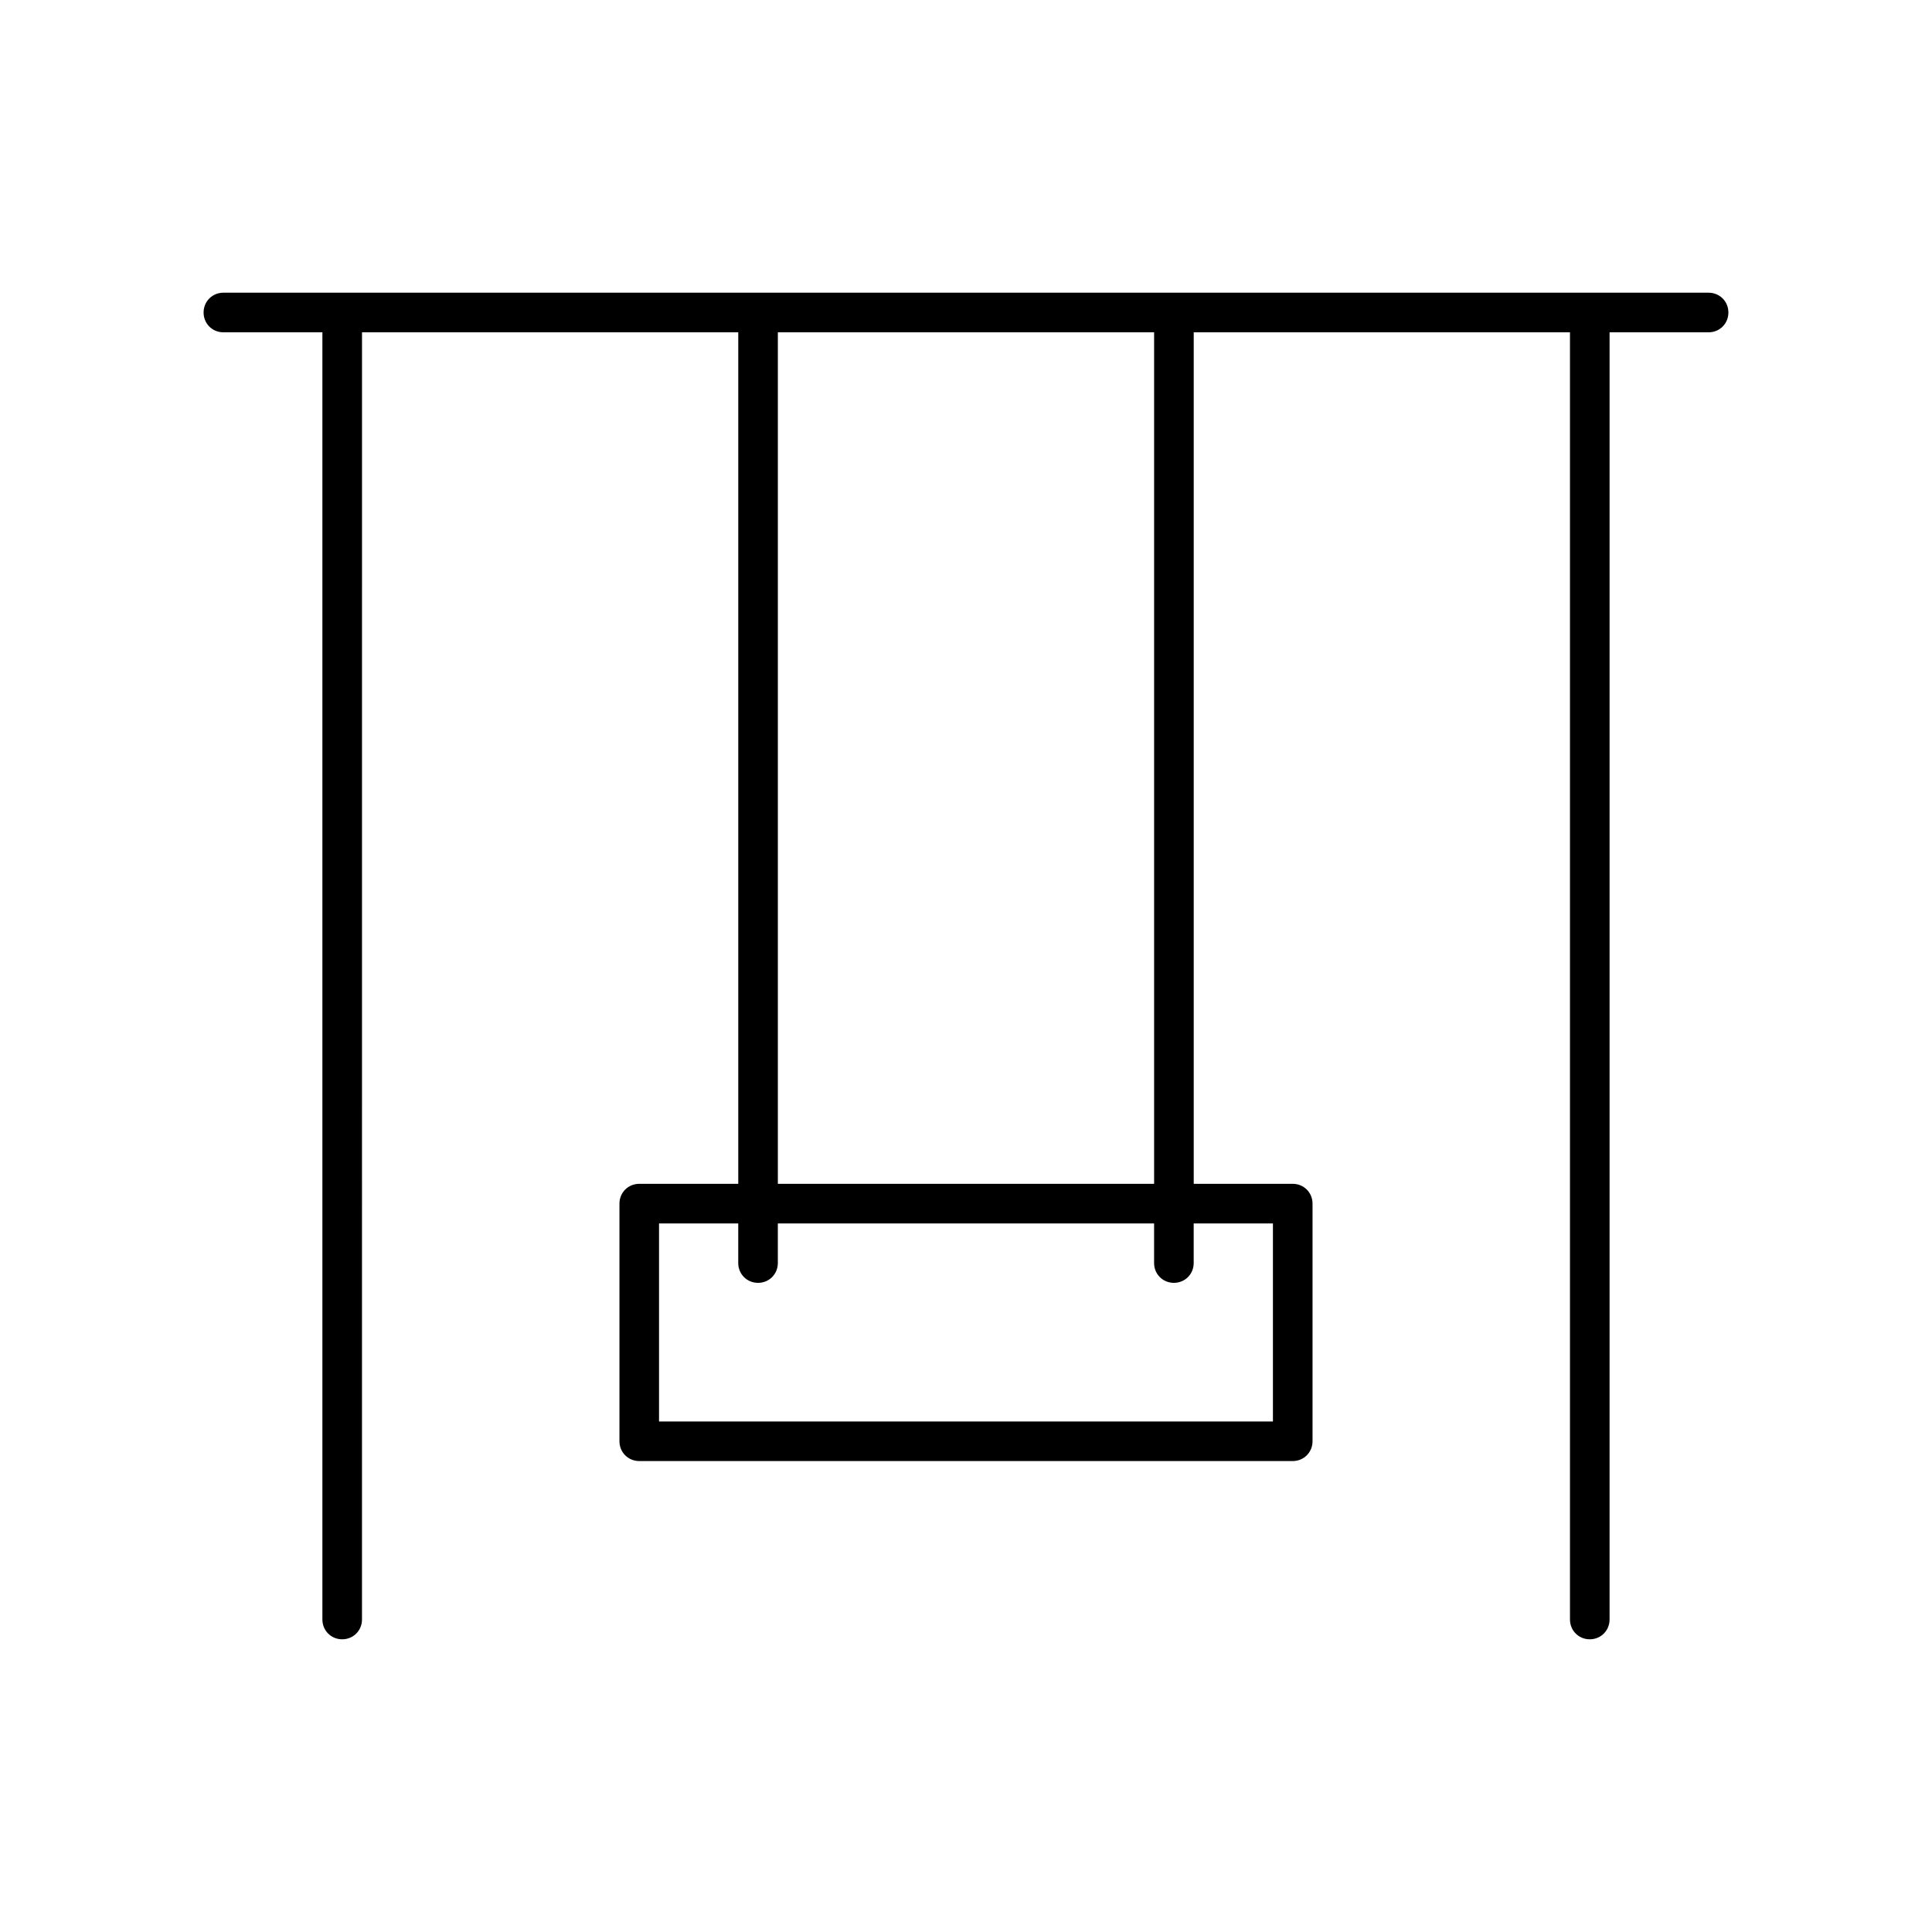
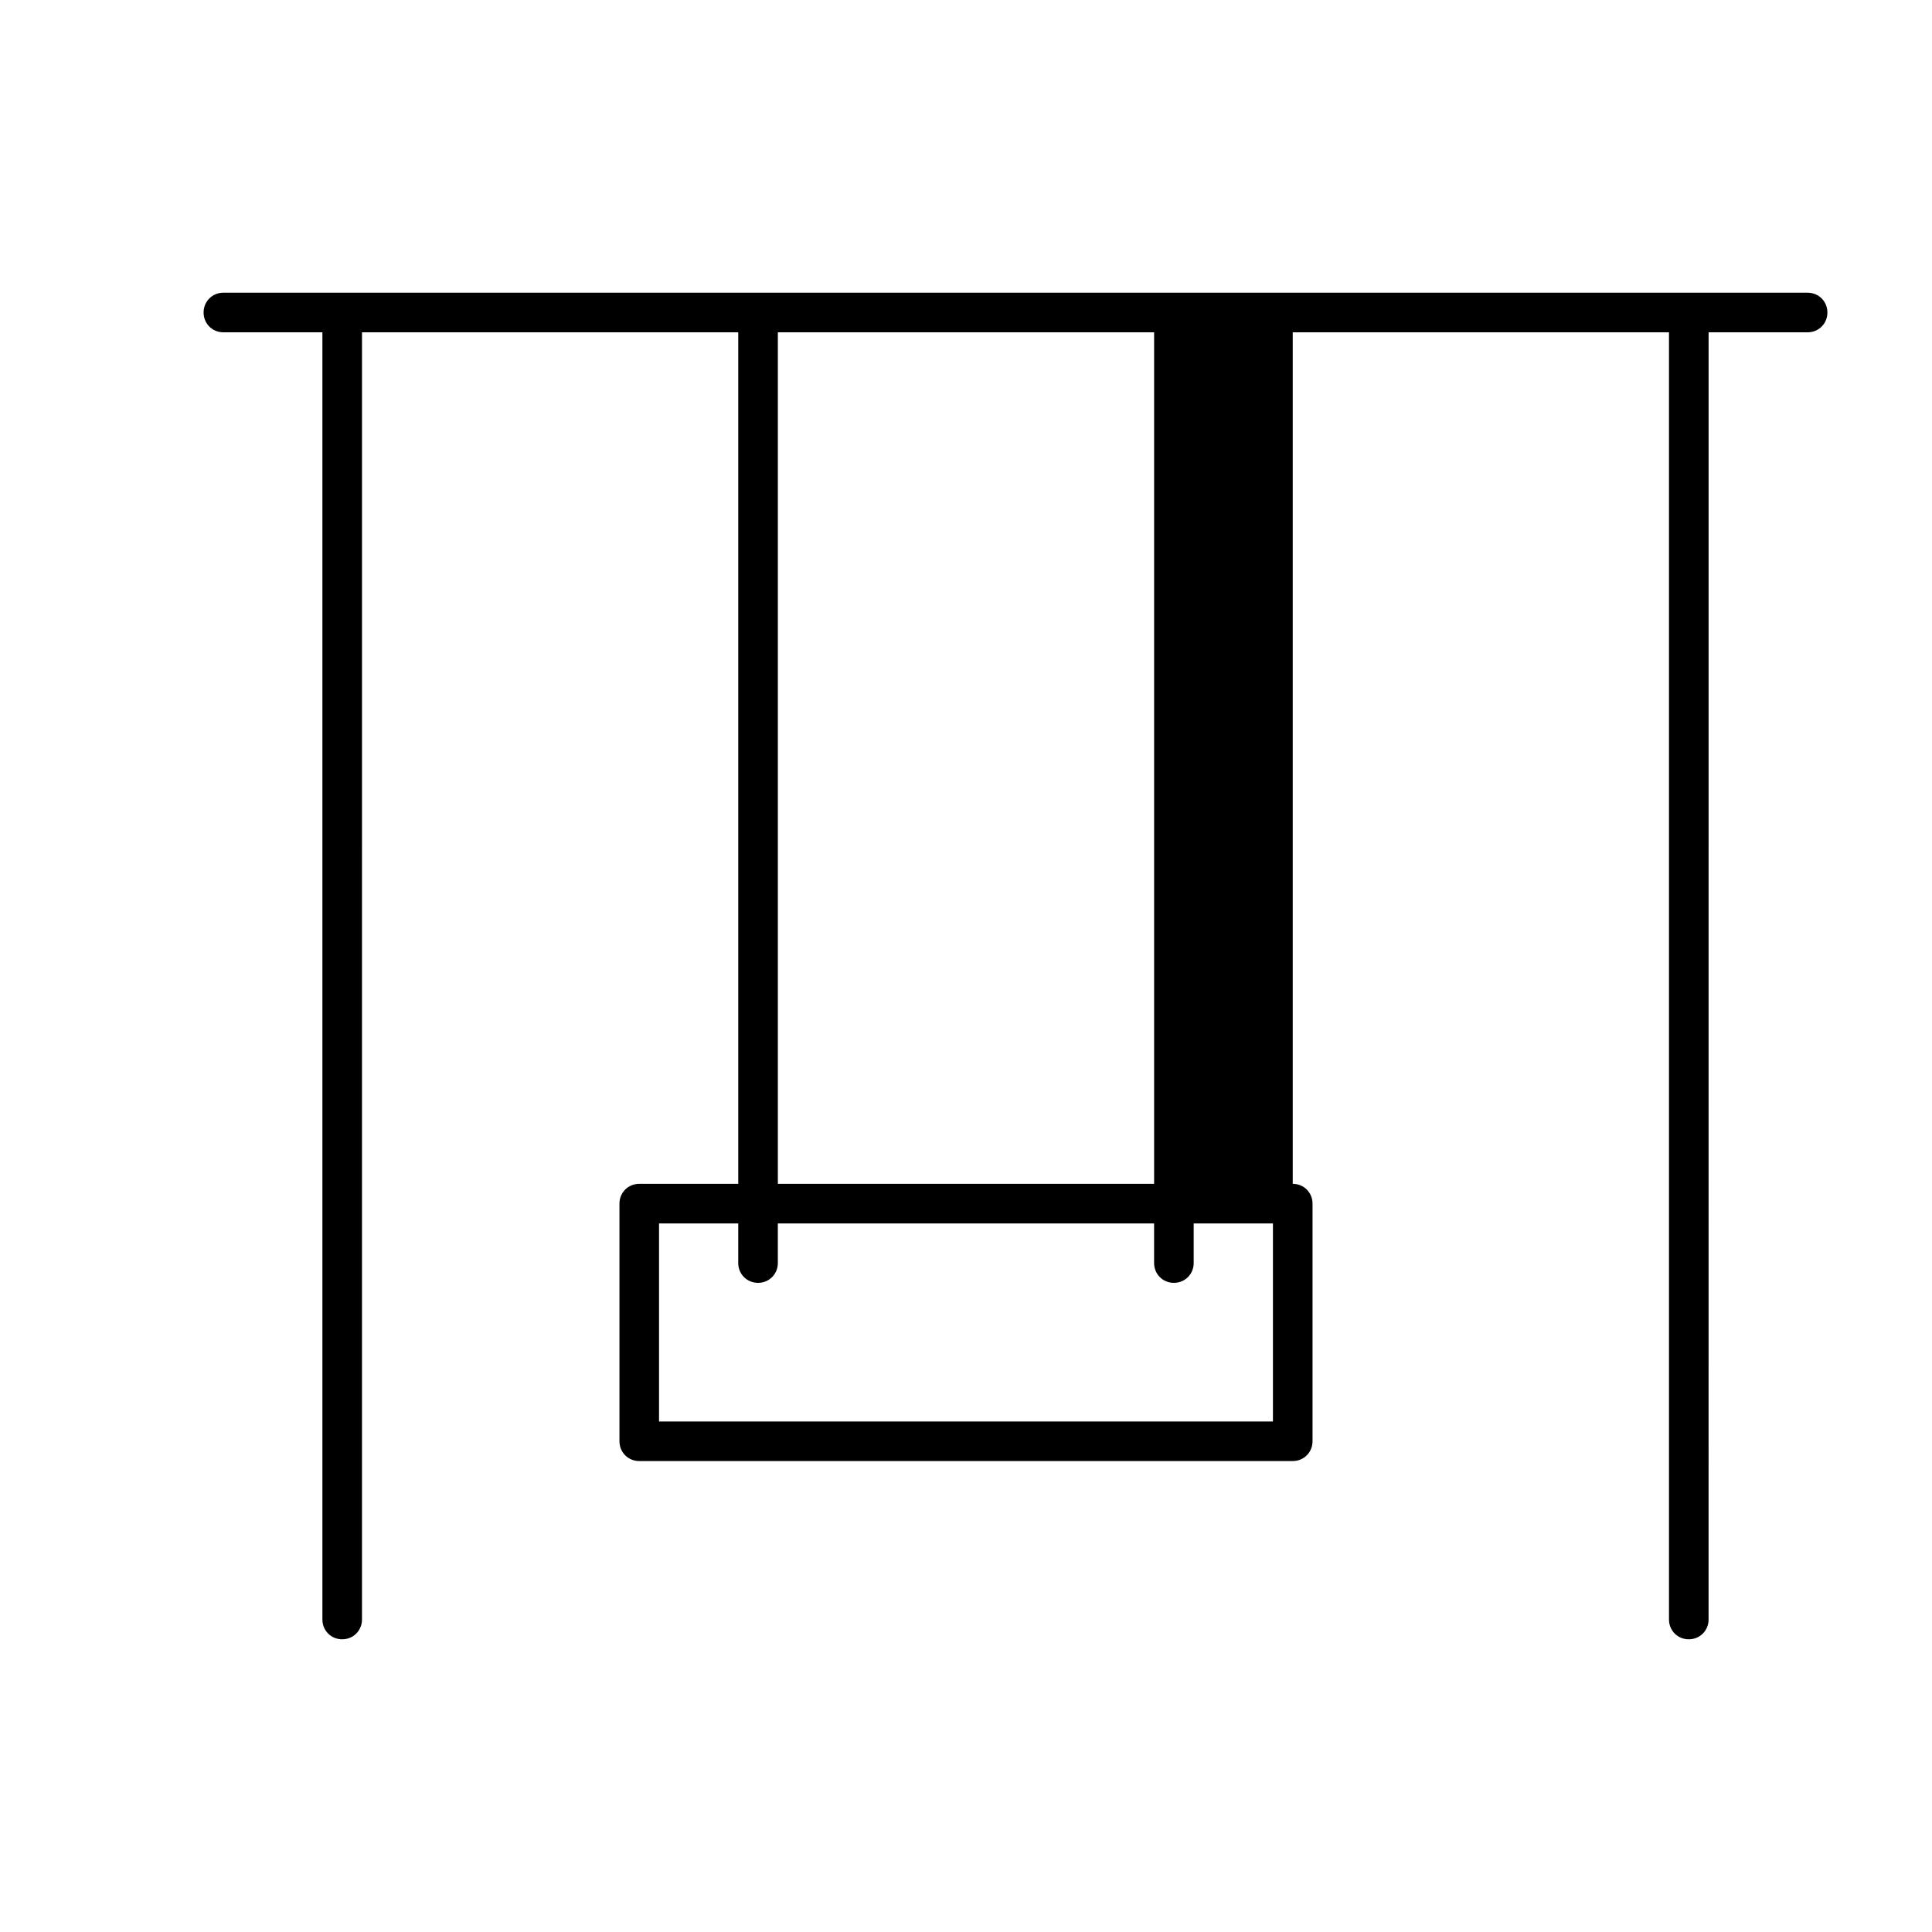
<svg xmlns="http://www.w3.org/2000/svg" fill="#000000" width="800px" height="800px" version="1.1" viewBox="144 144 512 512">
-   <path d="m596.8 221.57h-393.6c-2.938 0-5.246 2.309-5.246 5.246-0.004 2.941 2.305 5.25 5.246 5.25h26.238v341.12c0 2.938 2.309 5.246 5.246 5.246s5.246-2.309 5.246-5.246l0.004-341.12h99.711v225.66h-26.238c-2.938 0-5.246 2.309-5.246 5.246v62.977c0 2.938 2.309 5.246 5.246 5.246h173.18c2.938 0 5.246-2.309 5.246-5.246v-62.977c0-2.938-2.309-5.246-5.246-5.246h-26.238v-225.66h99.711v341.12c0 2.938 2.309 5.246 5.246 5.246s5.246-2.309 5.246-5.246l0.004-341.12h26.238c2.938 0 5.246-2.309 5.246-5.246 0.004-2.941-2.305-5.25-5.242-5.25zm-246.66 10.496h99.711v225.66h-99.711zm131.2 236.16v52.48h-162.69v-52.48h20.992v10.496c0 2.938 2.309 5.246 5.246 5.246s5.246-2.309 5.246-5.246v-10.496h99.711v10.496c0 2.938 2.309 5.246 5.246 5.246s5.246-2.309 5.246-5.246v-10.496z" />
+   <path d="m596.8 221.57h-393.6c-2.938 0-5.246 2.309-5.246 5.246-0.004 2.941 2.305 5.25 5.246 5.25h26.238v341.12c0 2.938 2.309 5.246 5.246 5.246s5.246-2.309 5.246-5.246l0.004-341.12h99.711v225.66h-26.238c-2.938 0-5.246 2.309-5.246 5.246v62.977c0 2.938 2.309 5.246 5.246 5.246h173.18c2.938 0 5.246-2.309 5.246-5.246v-62.977c0-2.938-2.309-5.246-5.246-5.246v-225.66h99.711v341.12c0 2.938 2.309 5.246 5.246 5.246s5.246-2.309 5.246-5.246l0.004-341.12h26.238c2.938 0 5.246-2.309 5.246-5.246 0.004-2.941-2.305-5.25-5.242-5.25zm-246.66 10.496h99.711v225.66h-99.711zm131.2 236.16v52.48h-162.69v-52.48h20.992v10.496c0 2.938 2.309 5.246 5.246 5.246s5.246-2.309 5.246-5.246v-10.496h99.711v10.496c0 2.938 2.309 5.246 5.246 5.246s5.246-2.309 5.246-5.246v-10.496z" />
</svg>